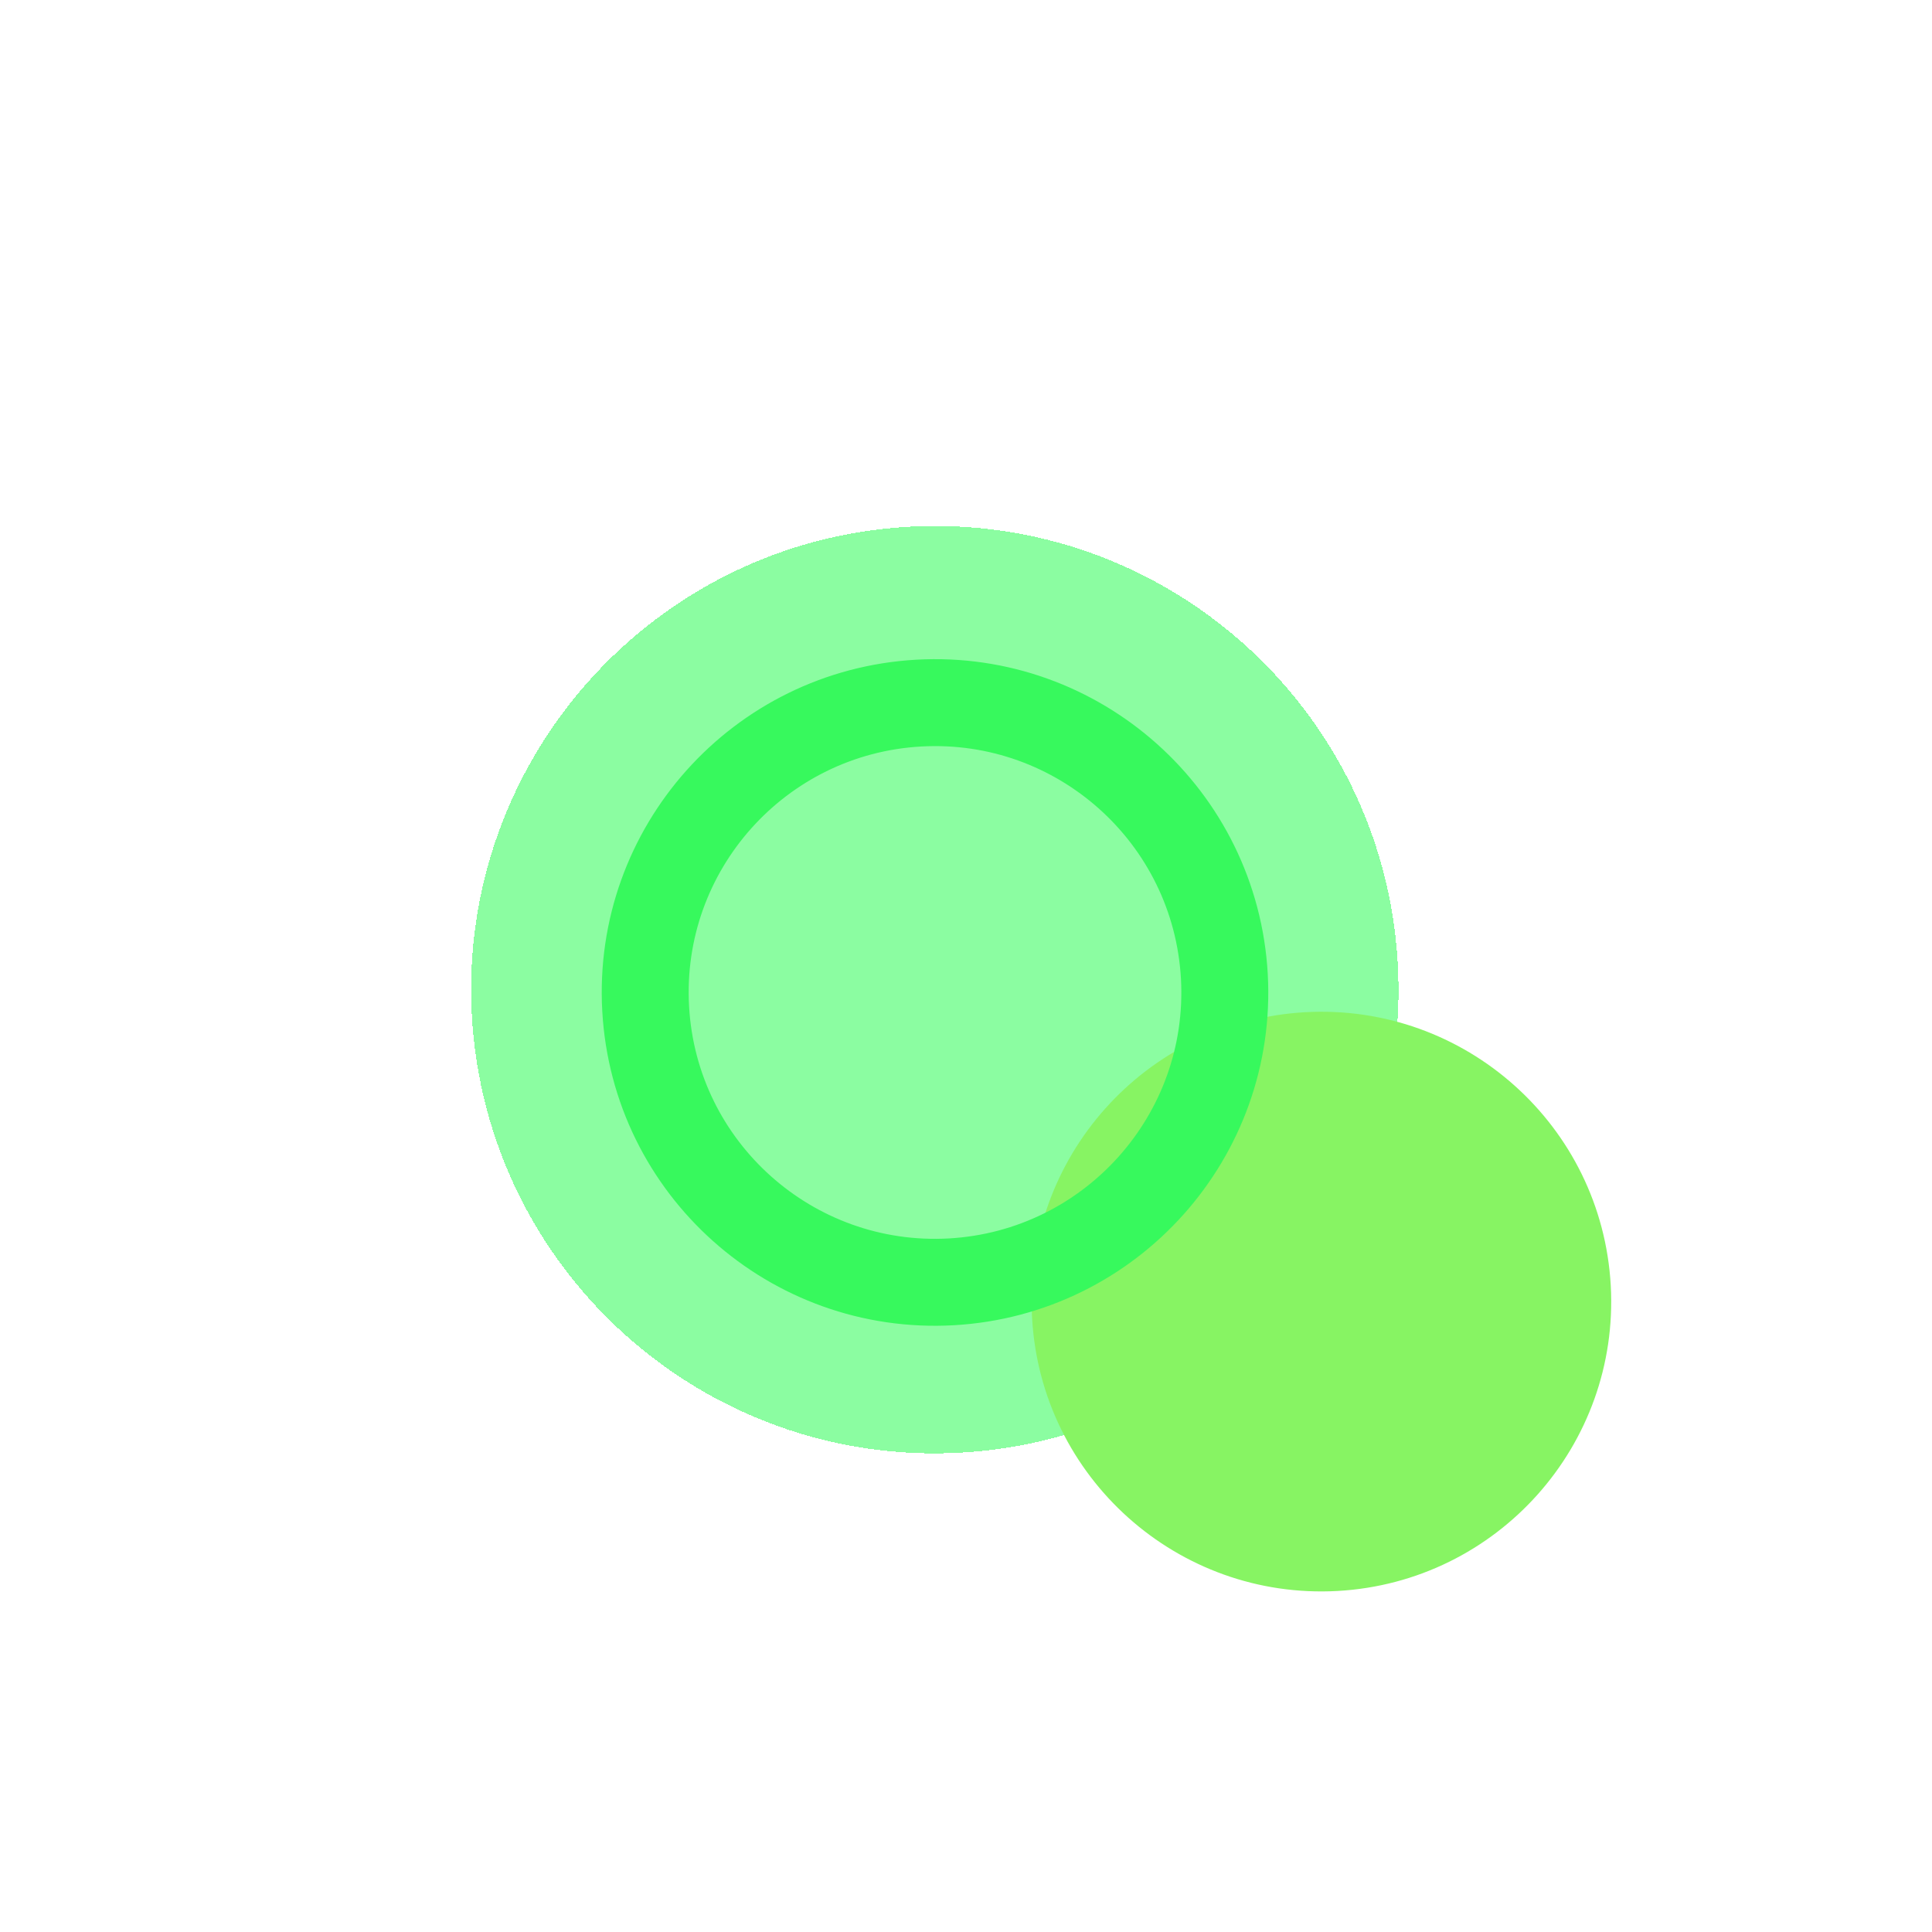
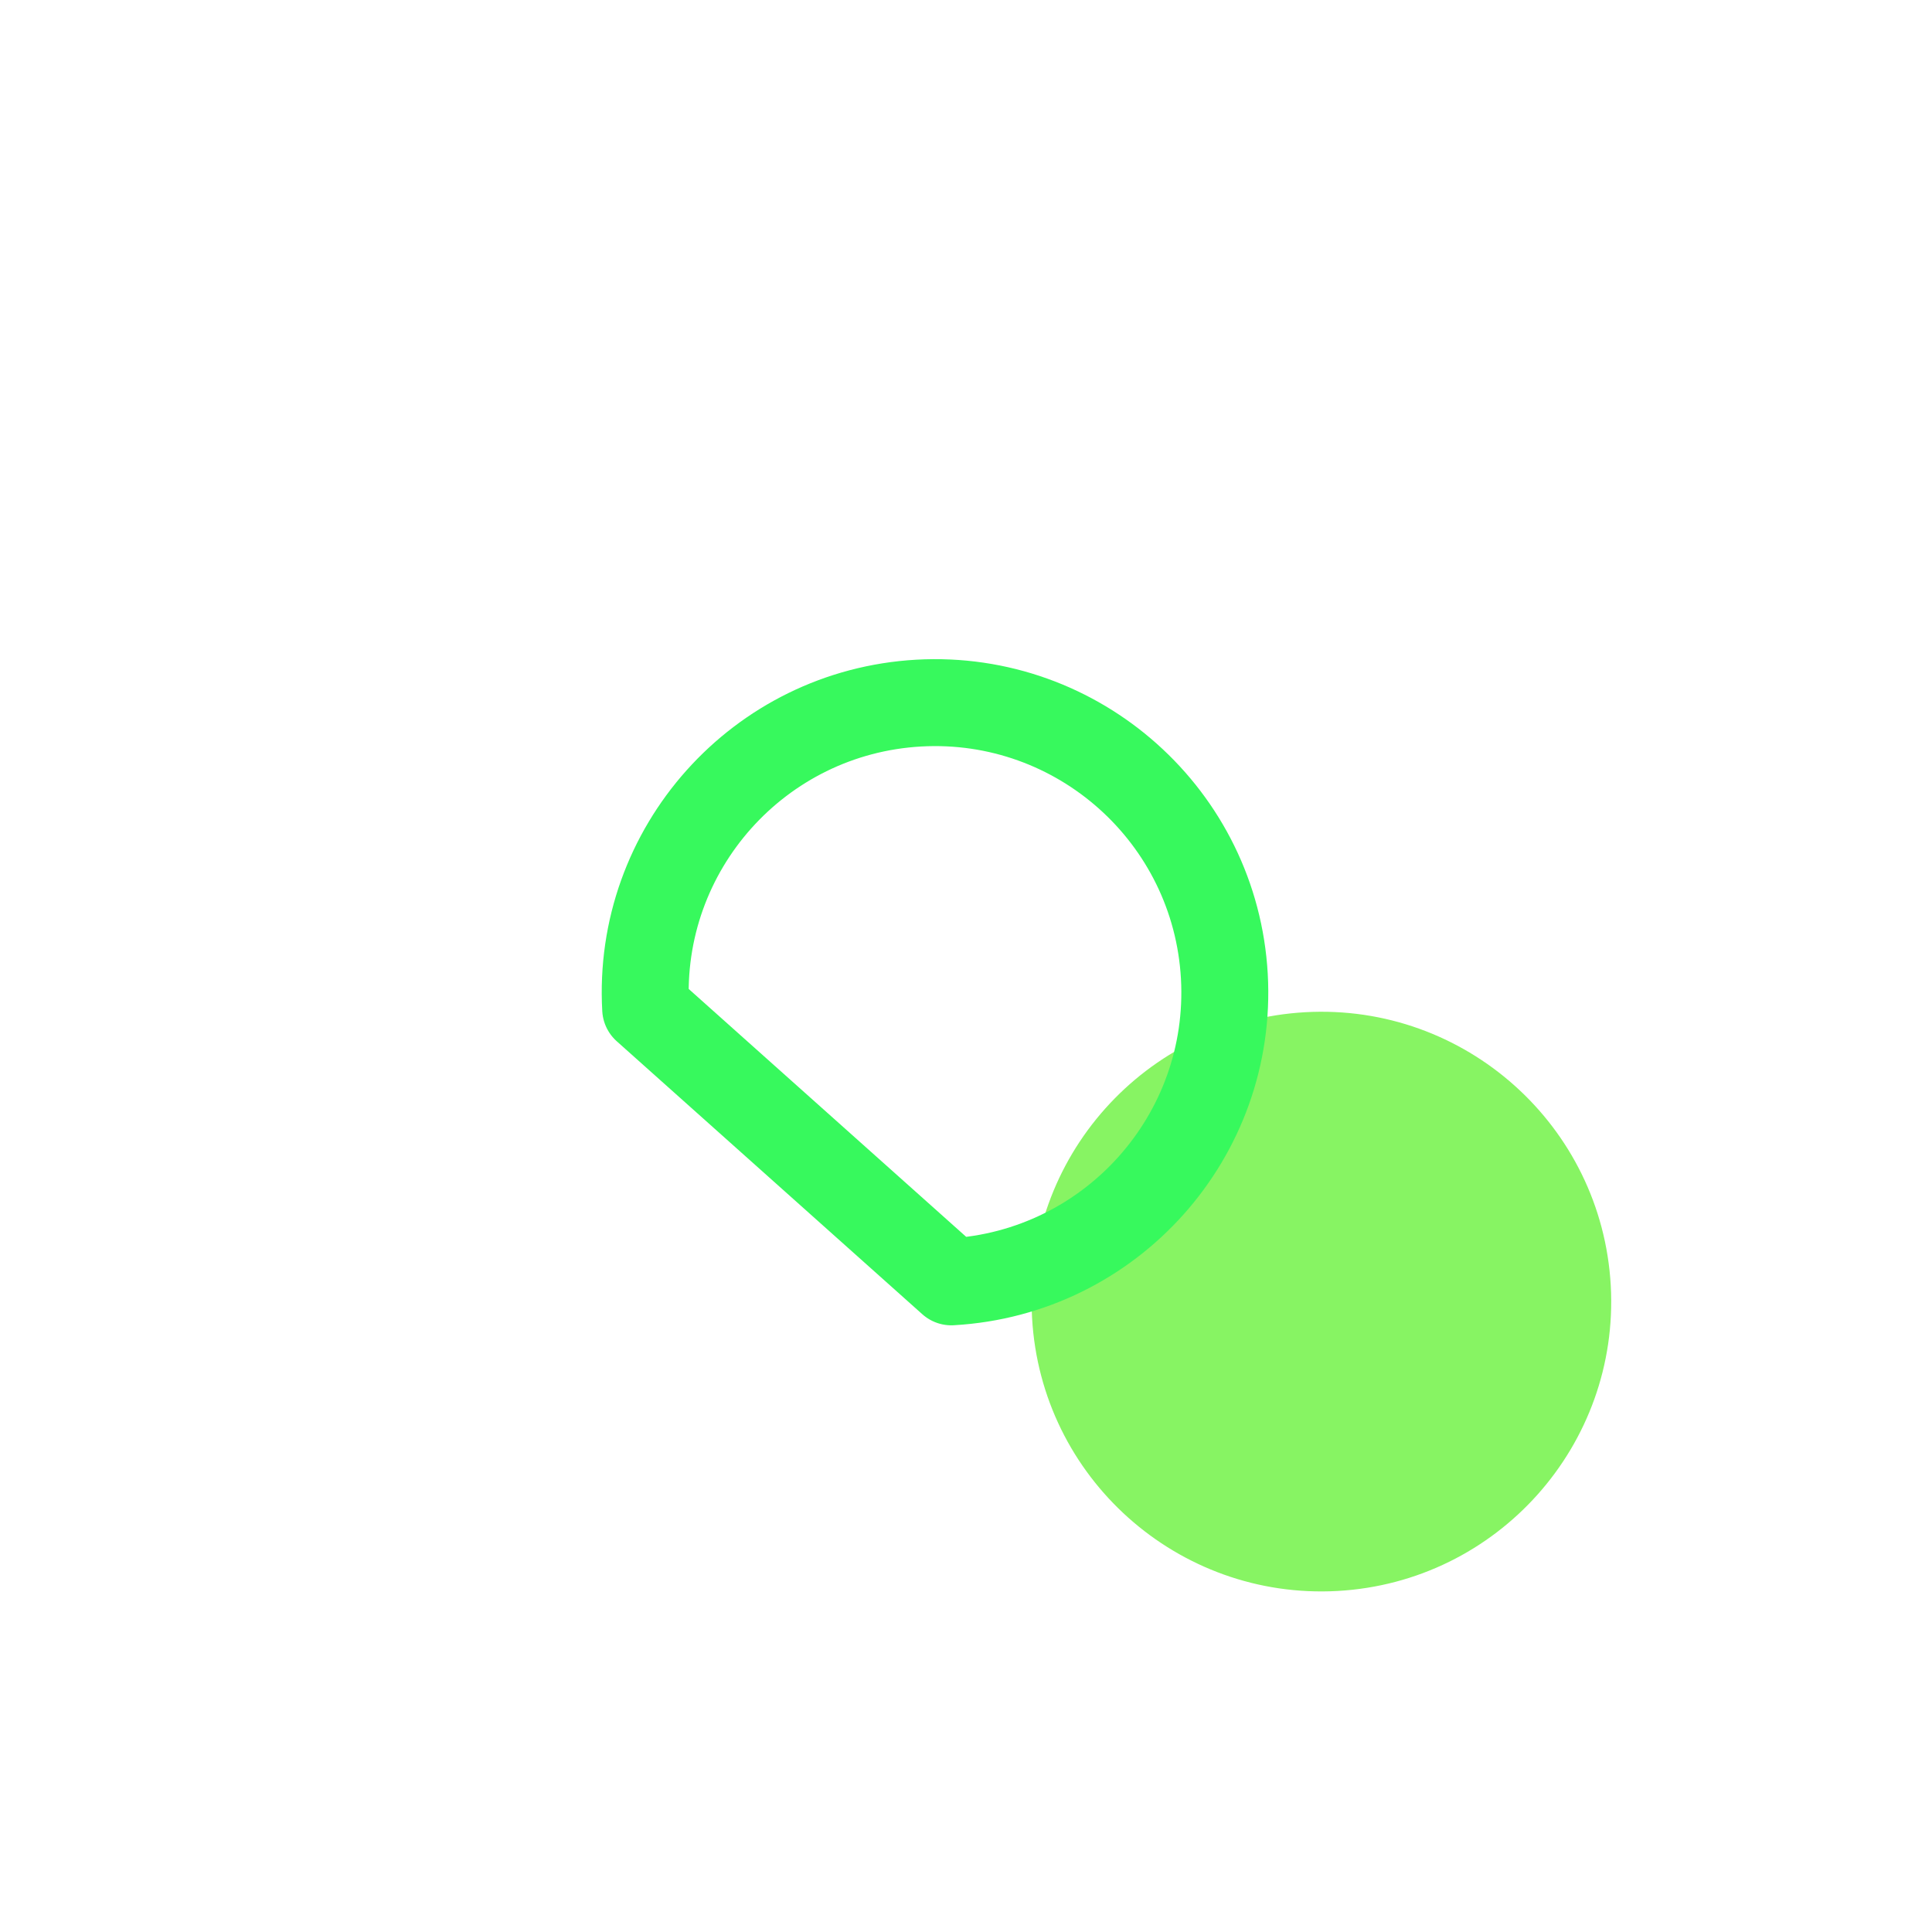
<svg xmlns="http://www.w3.org/2000/svg" width="25" height="25" viewBox="0 0 25 25" fill="none">
  <g filter="url(#filter0_d_767_11442)">
-     <path d="M12.434 18.797C15.743 18.61 18.274 15.777 18.087 12.469C17.901 9.16 15.068 6.629 11.759 6.816C8.451 7.002 5.92 9.836 6.106 13.144C6.293 16.453 9.126 18.983 12.434 18.797Z" fill="#18FC45" fill-opacity="0.5" shape-rendering="crispEdges" />
-   </g>
+     </g>
  <g filter="url(#filter1_i_767_11442)">
    <path d="M12.31 16.587C14.377 16.47 15.959 14.699 15.843 12.632C15.726 10.564 13.955 8.982 11.888 9.098C9.82 9.215 8.238 10.986 8.355 13.054C8.471 15.121 10.242 16.703 12.31 16.587Z" fill="#87F463" />
  </g>
-   <path d="M12.31 16.587C14.377 16.47 15.959 14.699 15.843 12.632C15.726 10.564 13.955 8.982 11.888 9.098C9.82 9.215 8.238 10.986 8.355 13.054C8.471 15.121 10.242 16.703 12.31 16.587Z" stroke="#37F95D" stroke-width="1.125" stroke-linecap="round" stroke-linejoin="round" />
+   <path d="M12.31 16.587C14.377 16.47 15.959 14.699 15.843 12.632C15.726 10.564 13.955 8.982 11.888 9.098C9.82 9.215 8.238 10.986 8.355 13.054Z" stroke="#37F95D" stroke-width="1.125" stroke-linecap="round" stroke-linejoin="round" />
  <defs>
    <filter id="filter0_d_767_11442" x="0.097" y="0.806" width="24" height="24" filterUnits="userSpaceOnUse" color-interpolation-filters="sRGB">
      <feFlood flood-opacity="0" result="BackgroundImageFix" />
      <feColorMatrix in="SourceAlpha" type="matrix" values="0 0 0 0 0 0 0 0 0 0 0 0 0 0 0 0 0 0 127 0" result="hardAlpha" />
      <feOffset />
      <feGaussianBlur stdDeviation="3" />
      <feComposite in2="hardAlpha" operator="out" />
      <feColorMatrix type="matrix" values="0 0 0 0 0.094 0 0 0 0 0.988 0 0 0 0 0.271 0 0 0 0.88 0" />
      <feBlend mode="normal" in2="BackgroundImageFix" result="effect1_dropShadow_767_11442" />
      <feBlend mode="normal" in="SourceGraphic" in2="effect1_dropShadow_767_11442" result="shape" />
    </filter>
    <filter id="filter1_i_767_11442" x="7.786" y="8.53" width="13.625" height="12.625" filterUnits="userSpaceOnUse" color-interpolation-filters="sRGB">
      <feFlood flood-opacity="0" result="BackgroundImageFix" />
      <feBlend mode="normal" in="SourceGraphic" in2="BackgroundImageFix" result="shape" />
      <feColorMatrix in="SourceAlpha" type="matrix" values="0 0 0 0 0 0 0 0 0 0 0 0 0 0 0 0 0 0 127 0" result="hardAlpha" />
      <feOffset dx="5" dy="4" />
      <feGaussianBlur stdDeviation="3.5" />
      <feComposite in2="hardAlpha" operator="arithmetic" k2="-1" k3="1" />
      <feColorMatrix type="matrix" values="0 0 0 0 0 0 0 0 0 0 0 0 0 0 0 0 0 0 0.09 0" />
      <feBlend mode="normal" in2="shape" result="effect1_innerShadow_767_11442" />
    </filter>
  </defs>
</svg>